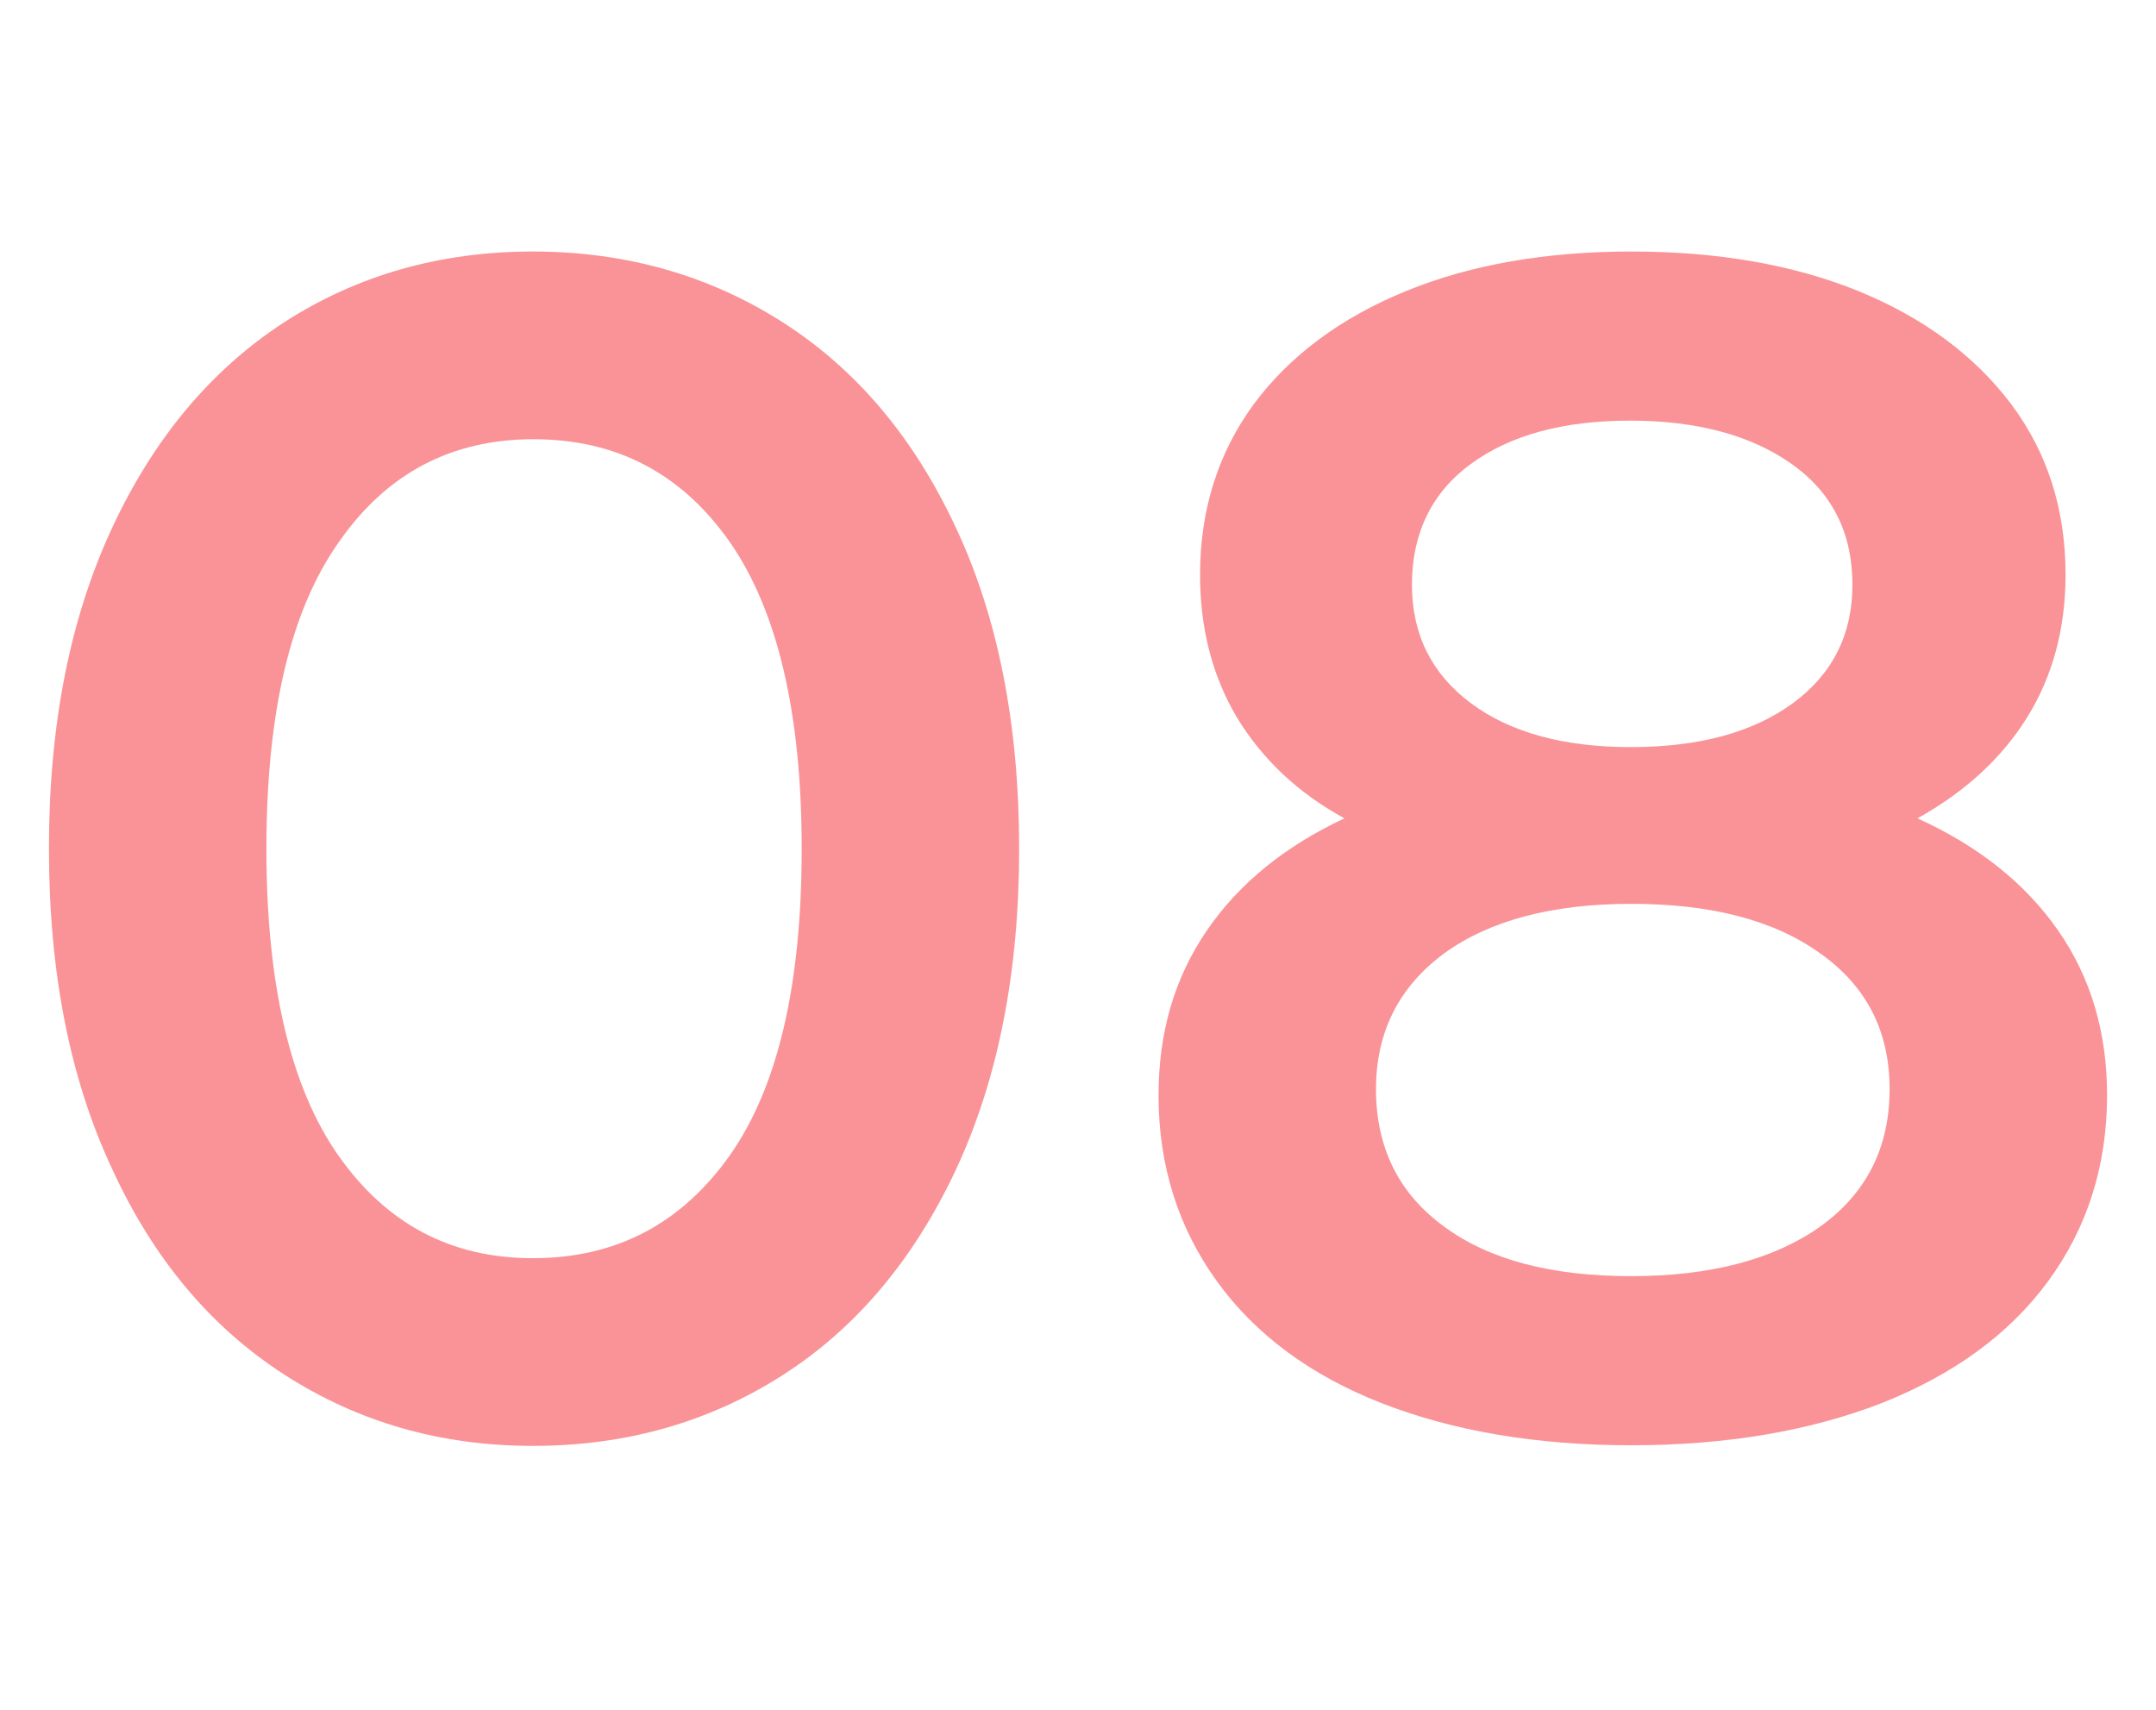
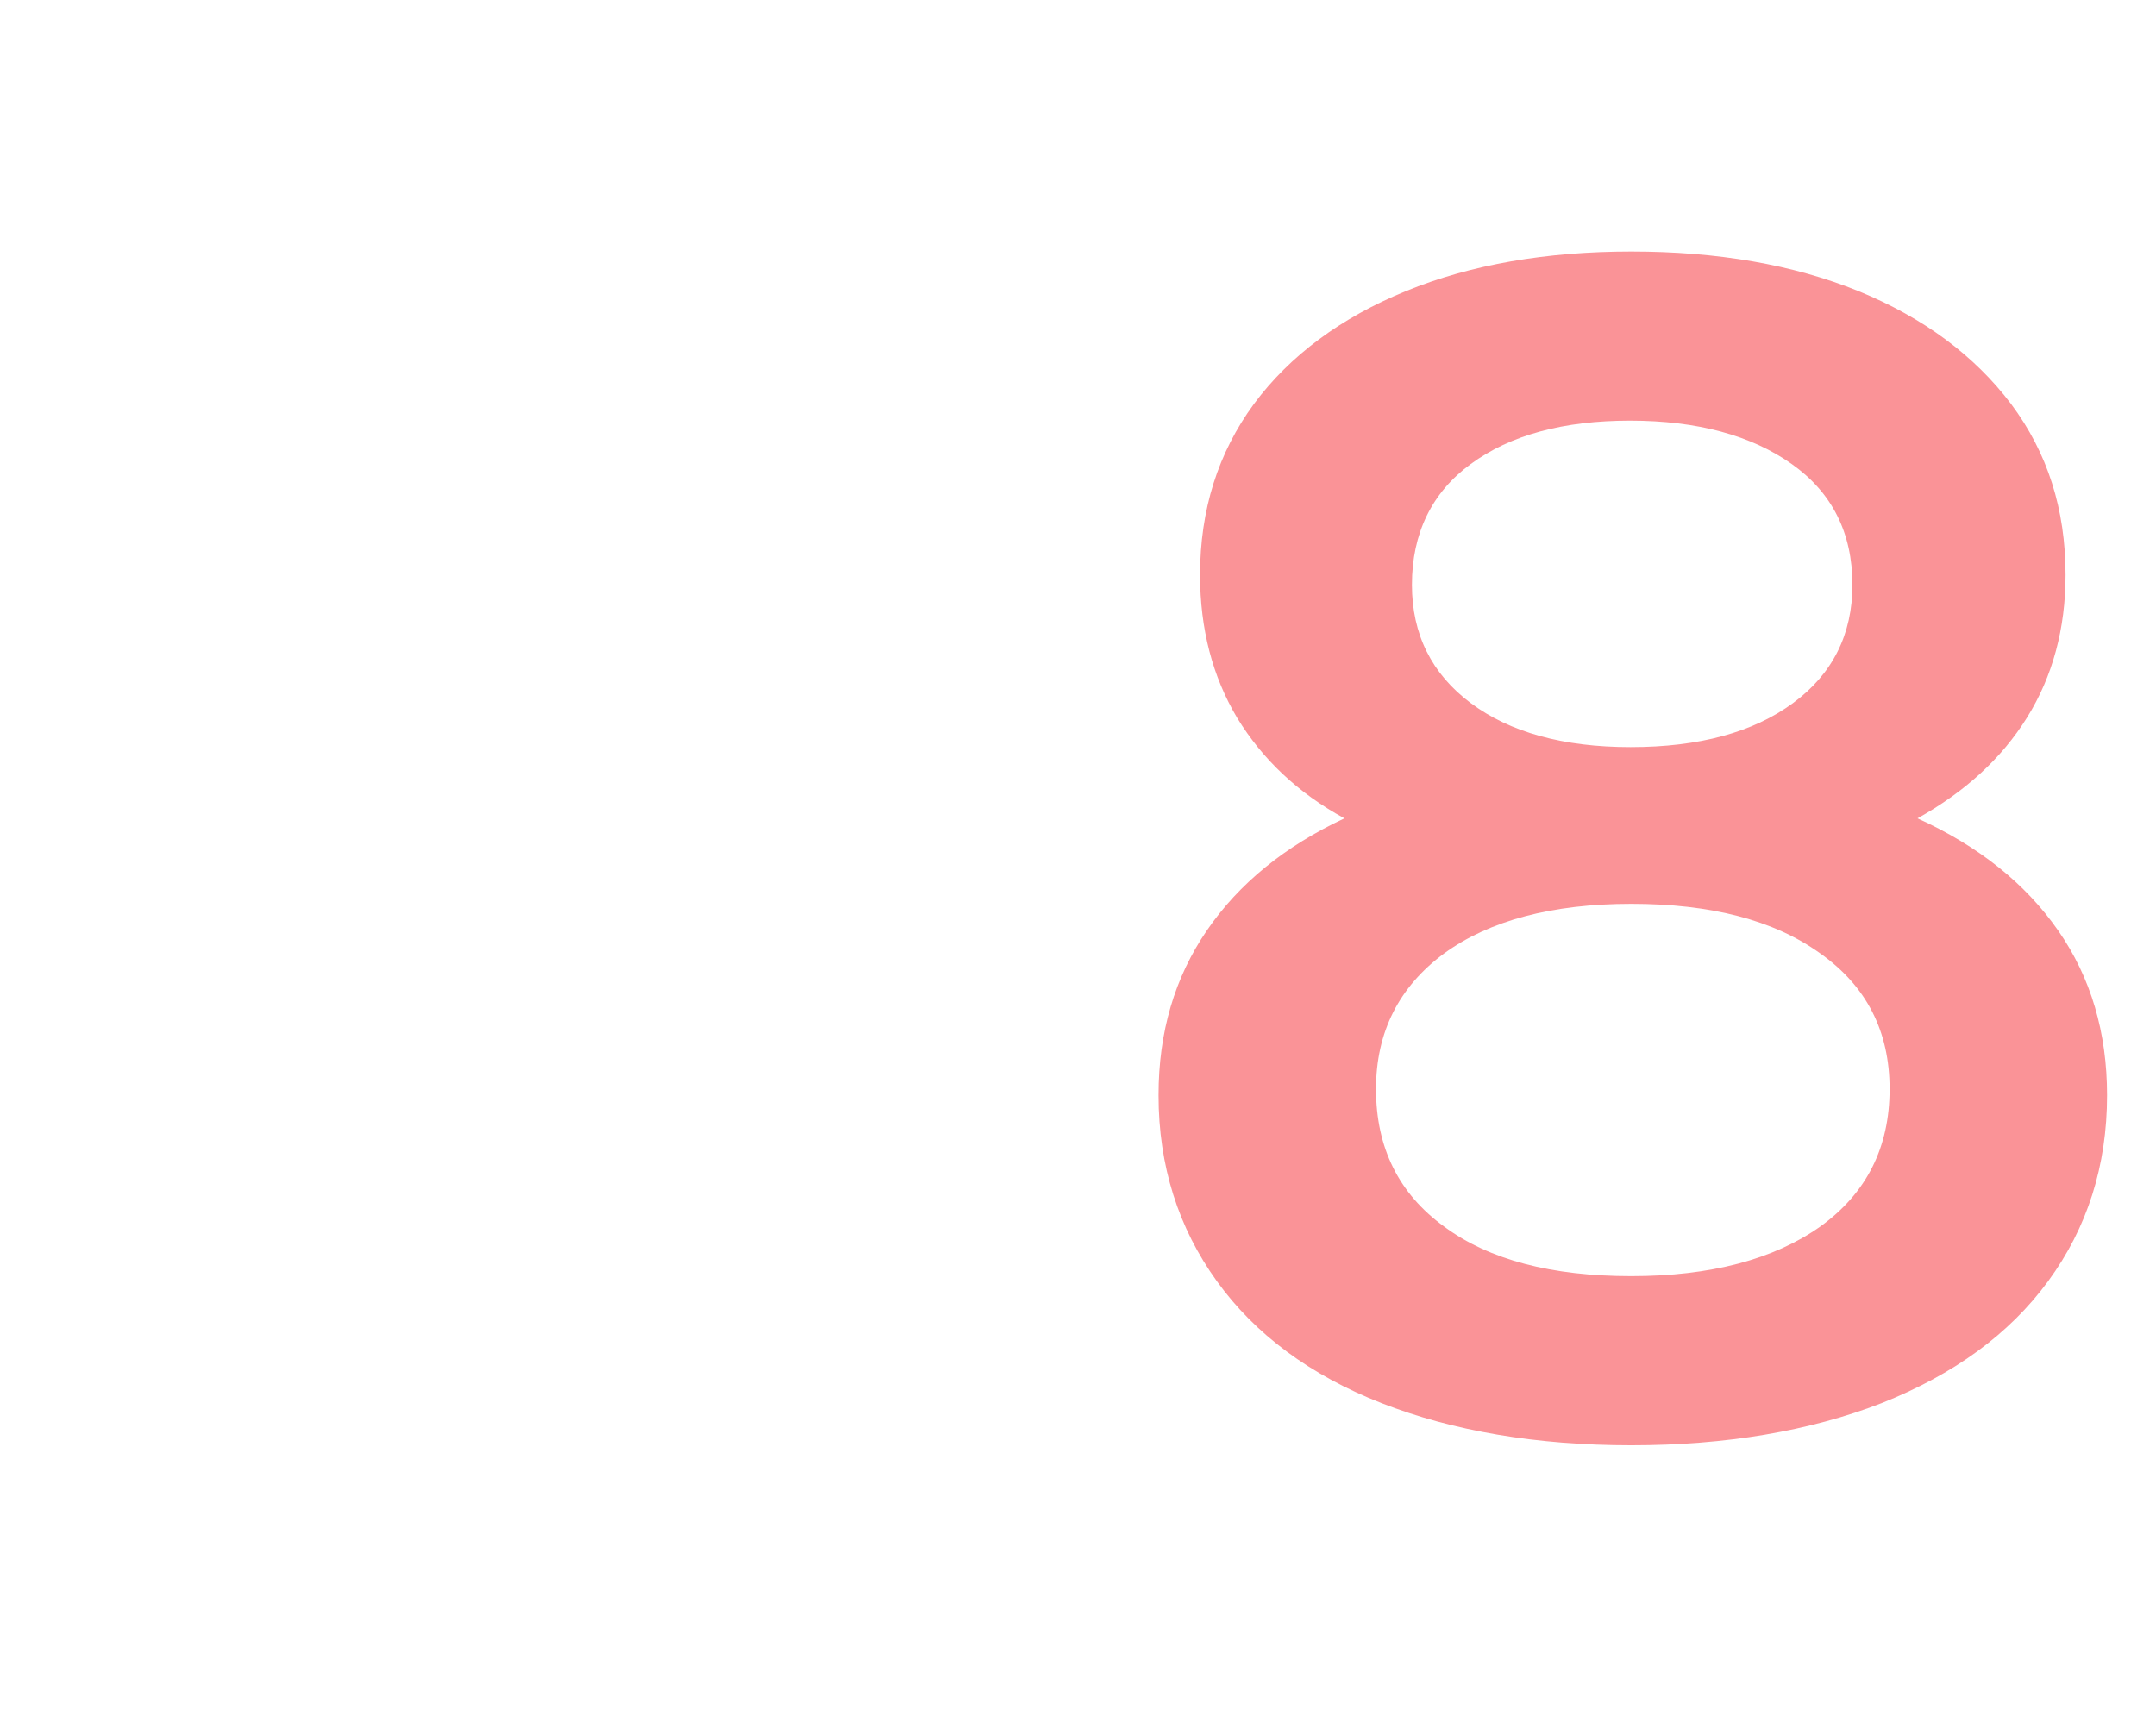
<svg xmlns="http://www.w3.org/2000/svg" id="Layer_1" x="0px" y="0px" viewBox="0 0 348 276" style="enable-background:new 0 0 348 276;" xml:space="preserve">
  <style type="text/css"> .st0{fill:#FA9397;} </style>
  <g>
-     <path class="st0" d="M45.9,221.9c-11.8-7.6-21.1-18.6-27.8-33.2C11.3,174.2,7.9,157,7.9,137c0-20,3.4-37.2,10.2-51.8 C24.9,70.6,34.2,59.6,45.9,52c11.8-7.6,25.2-11.4,40.1-11.4s28.4,3.8,40.3,11.4c11.9,7.6,21.2,18.6,28,33.2 c6.8,14.5,10.2,31.8,10.2,51.8c0,20-3.4,37.2-10.2,51.8c-6.8,14.5-16.1,25.6-28,33.2c-11.9,7.6-25.3,11.4-40.3,11.4 S57.7,229.5,45.9,221.9z M117.8,186.5c7.8-11.1,11.6-27.6,11.6-49.5s-3.9-38.4-11.6-49.5C110,76.4,99.5,70.9,86.1,70.9 c-13.2,0-23.7,5.5-31.4,16.6C46.9,98.5,43,115,43,137s3.9,38.5,11.6,49.5c7.8,11.1,18.2,16.6,31.4,16.6 C99.5,203.1,110,197.5,117.8,186.5z" />
    <path class="st0" d="M332.2,150.2c5.3,7.6,7.9,16.5,7.9,26.6c0,11.4-3.2,21.4-9.5,30c-6.3,8.6-15.3,15.1-26.9,19.7 c-11.6,4.5-25.1,6.8-40.4,6.8c-15.3,0-28.8-2.3-40.3-6.8s-20.4-11.1-26.6-19.7c-6.2-8.6-9.4-18.6-9.4-30c0-10.2,2.6-19,7.8-26.6 c5.2-7.6,12.6-13.6,22.2-18.1c-7.5-4.1-13.2-9.5-17.3-16.2c-4-6.7-6-14.4-6-23.1c0-10.5,2.9-19.7,8.7-27.6 c5.8-7.8,14-13.9,24.5-18.2c10.5-4.3,22.7-6.4,36.4-6.4c13.9,0,26.1,2.1,36.7,6.4c10.5,4.3,18.7,10.4,24.6,18.2 c5.9,7.9,8.8,17,8.8,27.6c0,8.7-2.1,16.4-6.2,23c-4.1,6.6-10,12-17.7,16.3C319.4,136.6,326.9,142.6,332.2,150.2z M293.8,198 c7.5-5.4,11.2-12.8,11.2-22.2c0-9.3-3.7-16.6-11.2-21.9c-7.5-5.4-17.7-8-30.5-8c-12.8,0-22.9,2.7-30.2,8c-7.3,5.4-11,12.7-11,21.9 c0,9.5,3.7,16.9,11,22.2c7.3,5.4,17.4,8,30.2,8C276.1,206,286.3,203.3,293.8,198z M237.4,74.9c-6.3,4.6-9.5,11.2-9.5,19.5 c0,8,3.2,14.4,9.5,19.1c6.3,4.7,14.9,7.1,25.8,7.1c11.1,0,19.8-2.4,26.2-7.1c6.4-4.7,9.6-11.1,9.6-19.1c0-8.4-3.3-14.9-9.8-19.5 c-6.5-4.6-15.2-7-26.1-7C252.4,67.9,243.8,70.2,237.4,74.9z" />
  </g>
</svg>